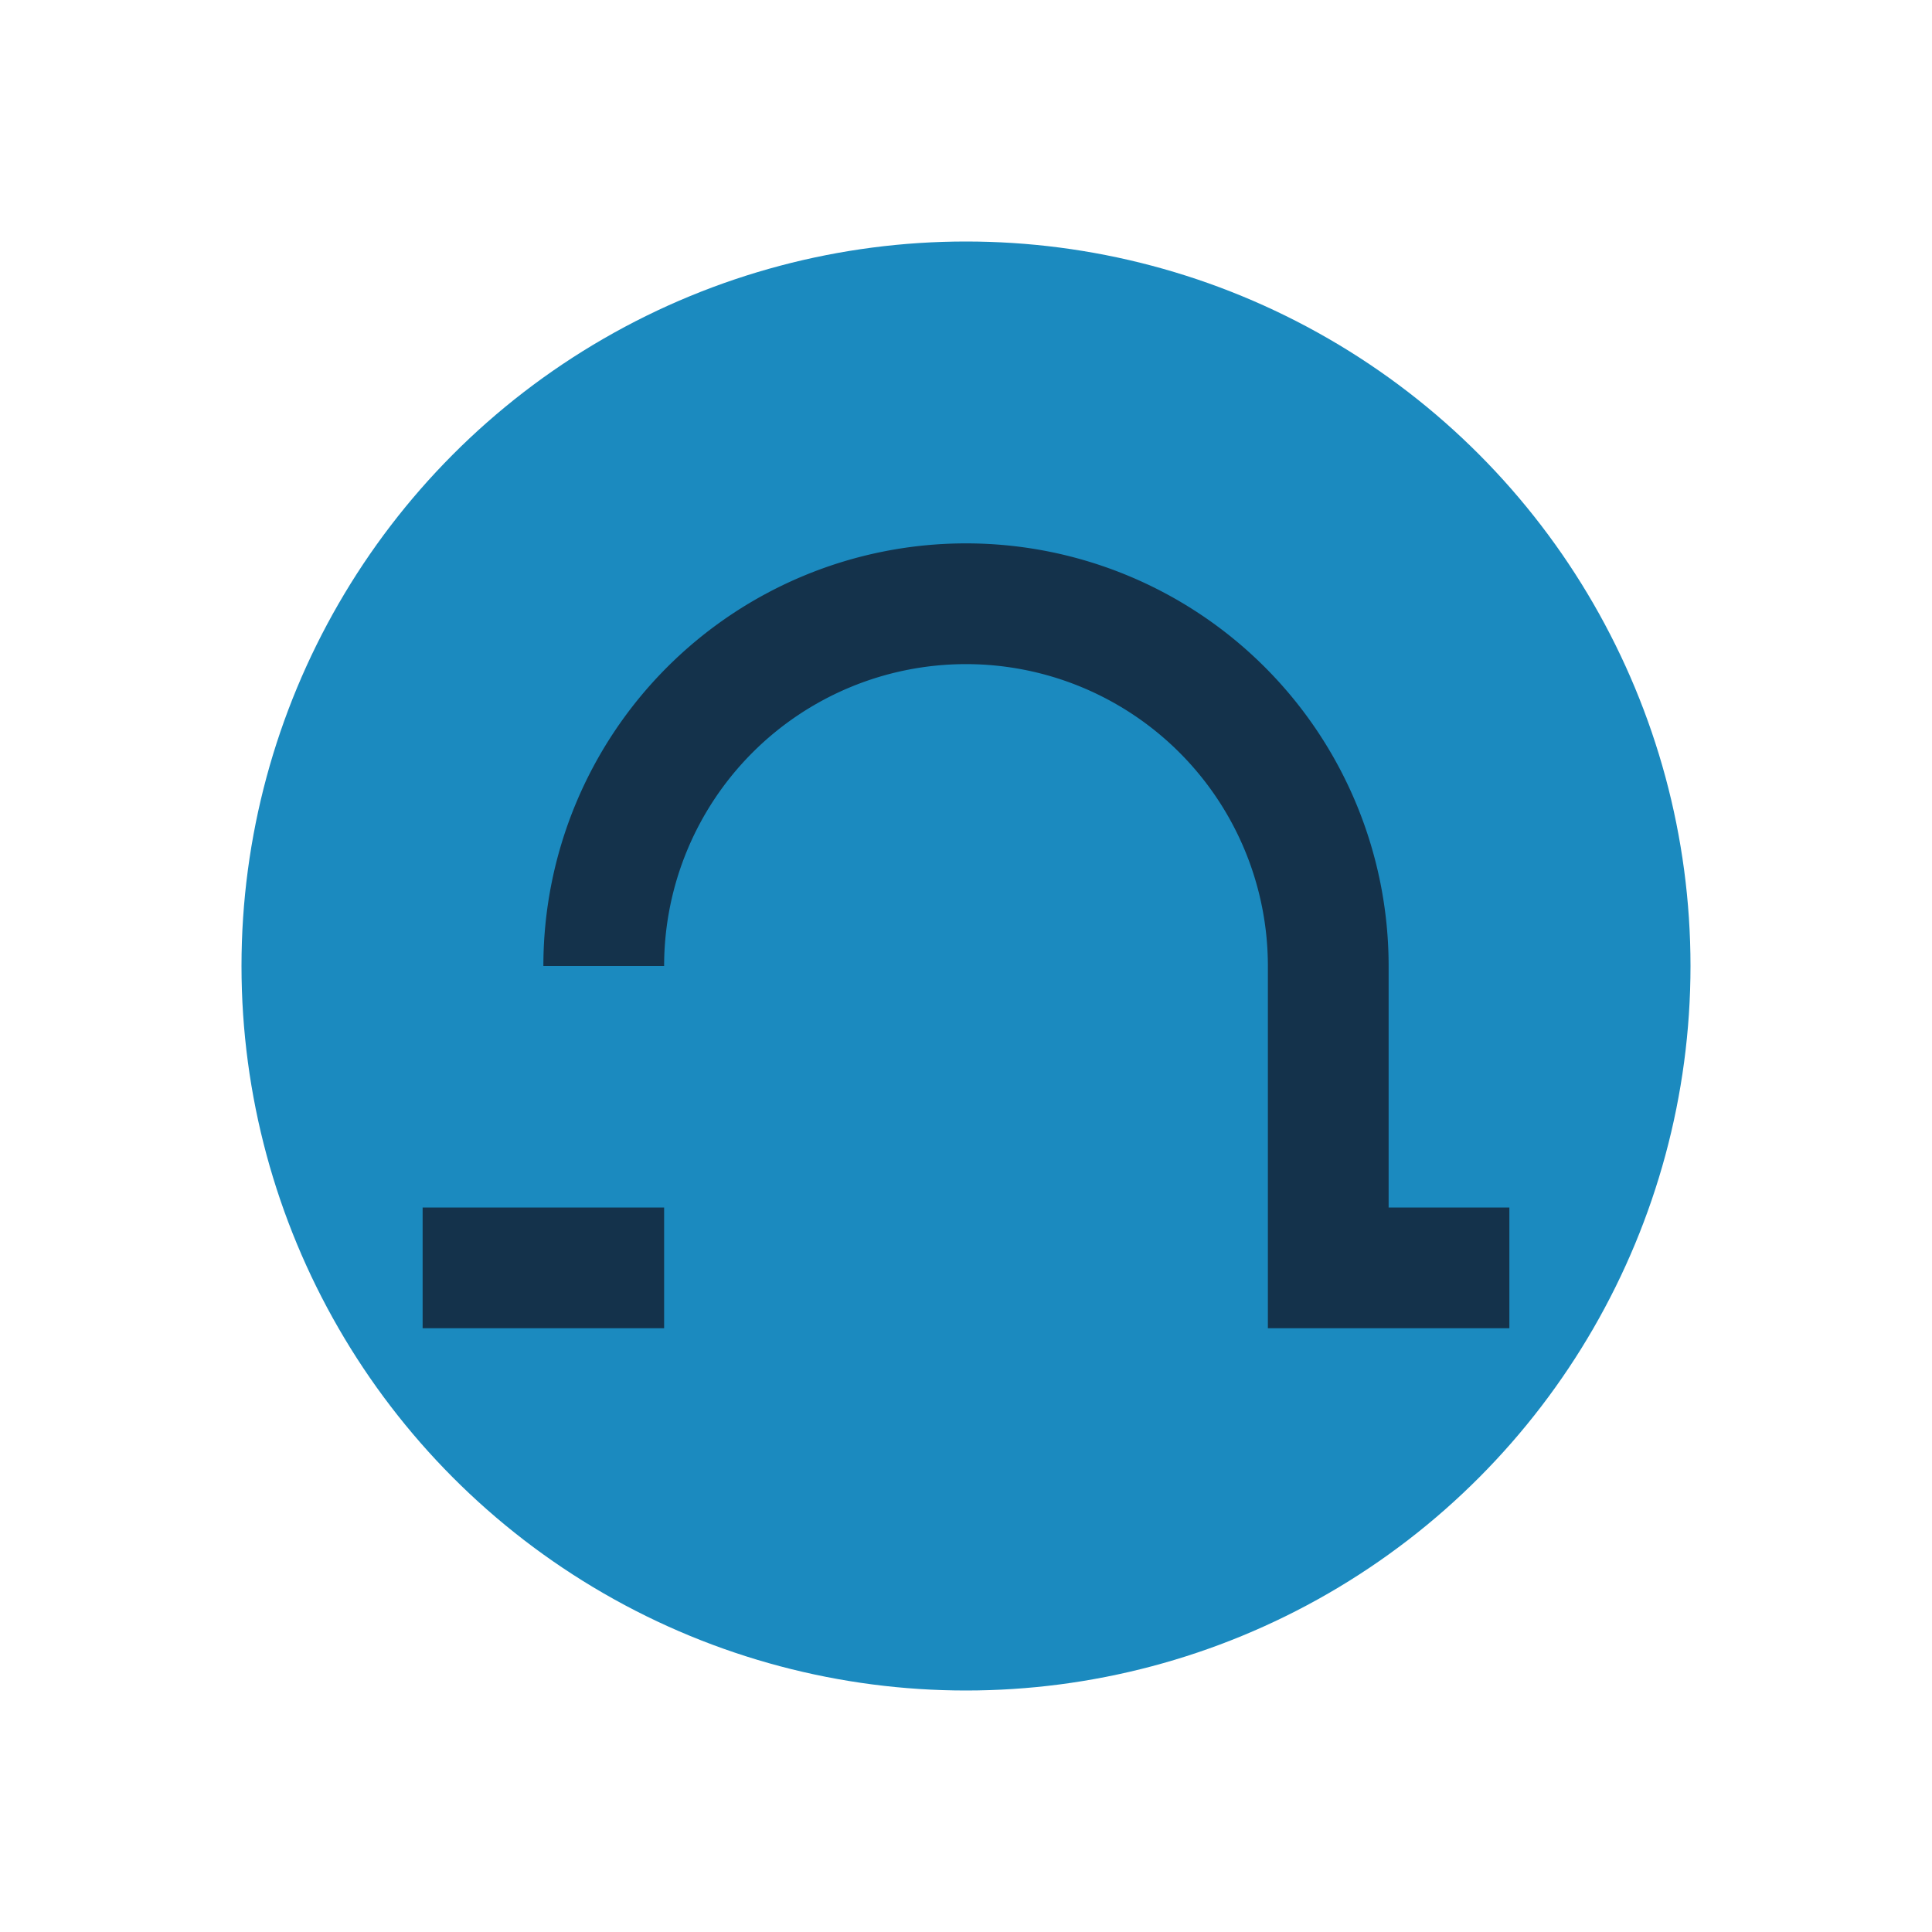
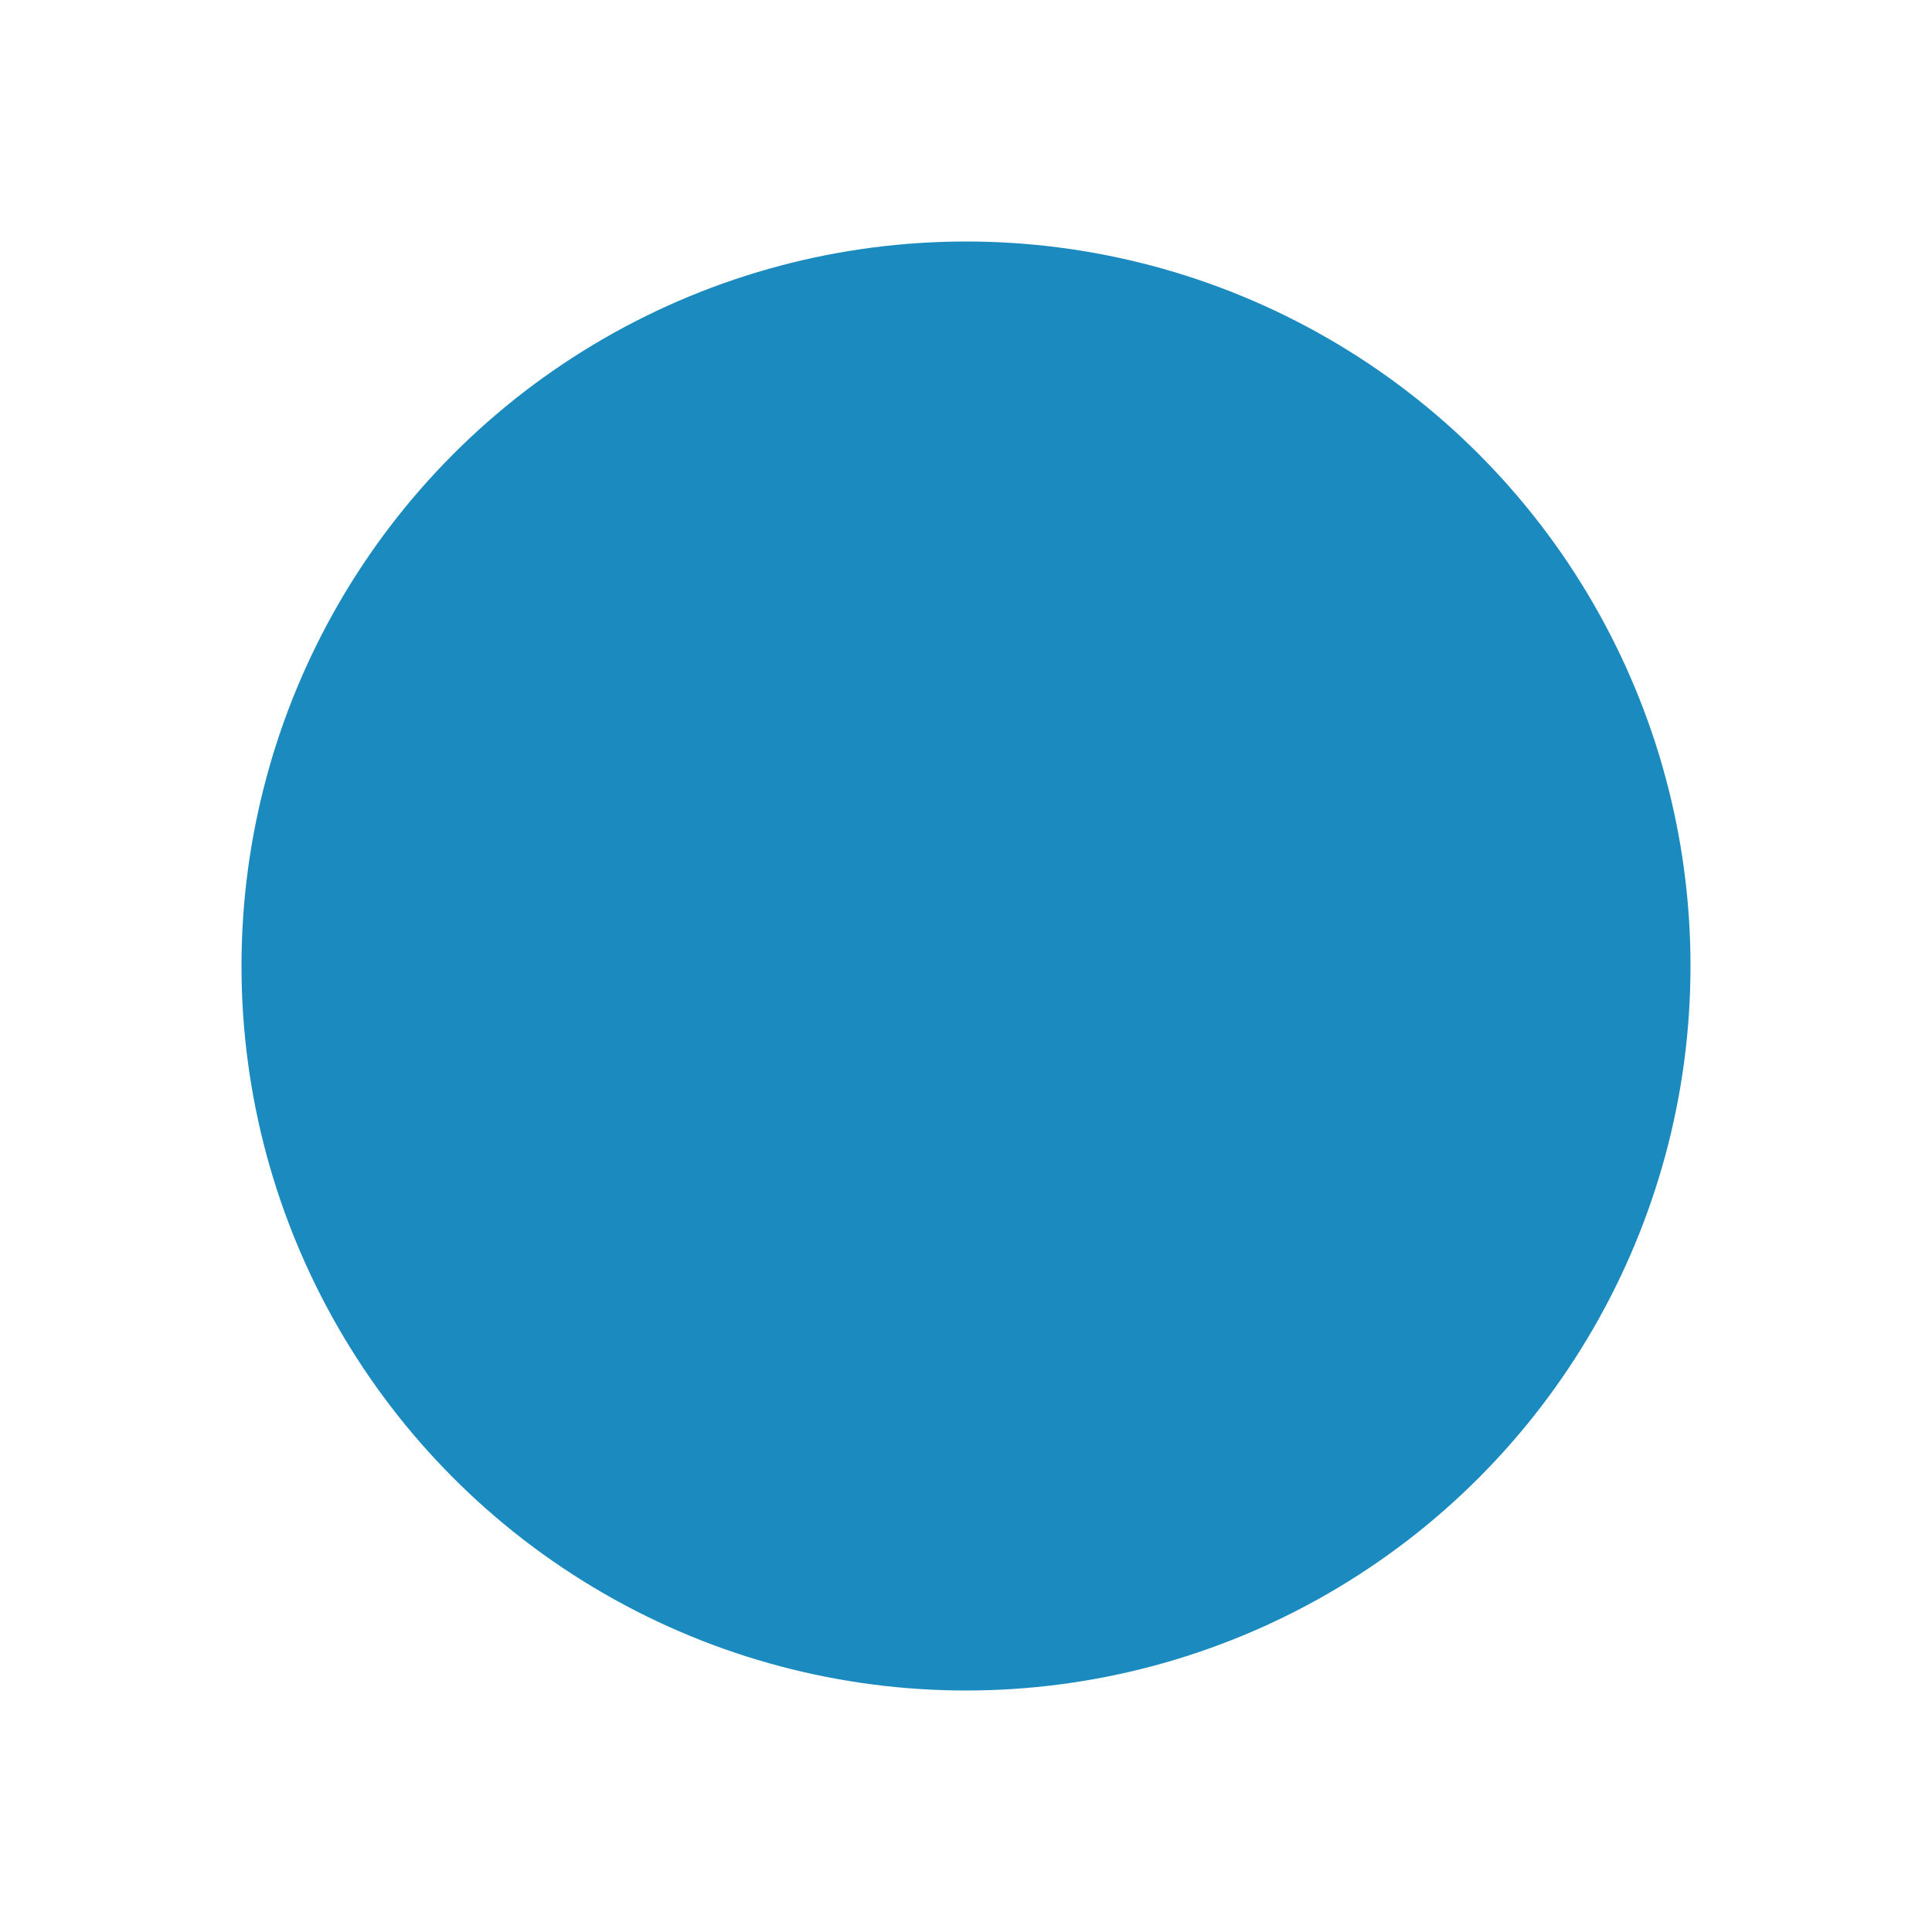
<svg xmlns="http://www.w3.org/2000/svg" width="32" height="32" viewBox="0 0 32 32">
  <circle cx="16" cy="16" r="12" fill="#1B8ABF" />
-   <path d="M10 16a6 6 0 1 1 12 0v5M7 21h4m10 0h4" stroke="#14324B" stroke-width="2" fill="none" />
</svg>